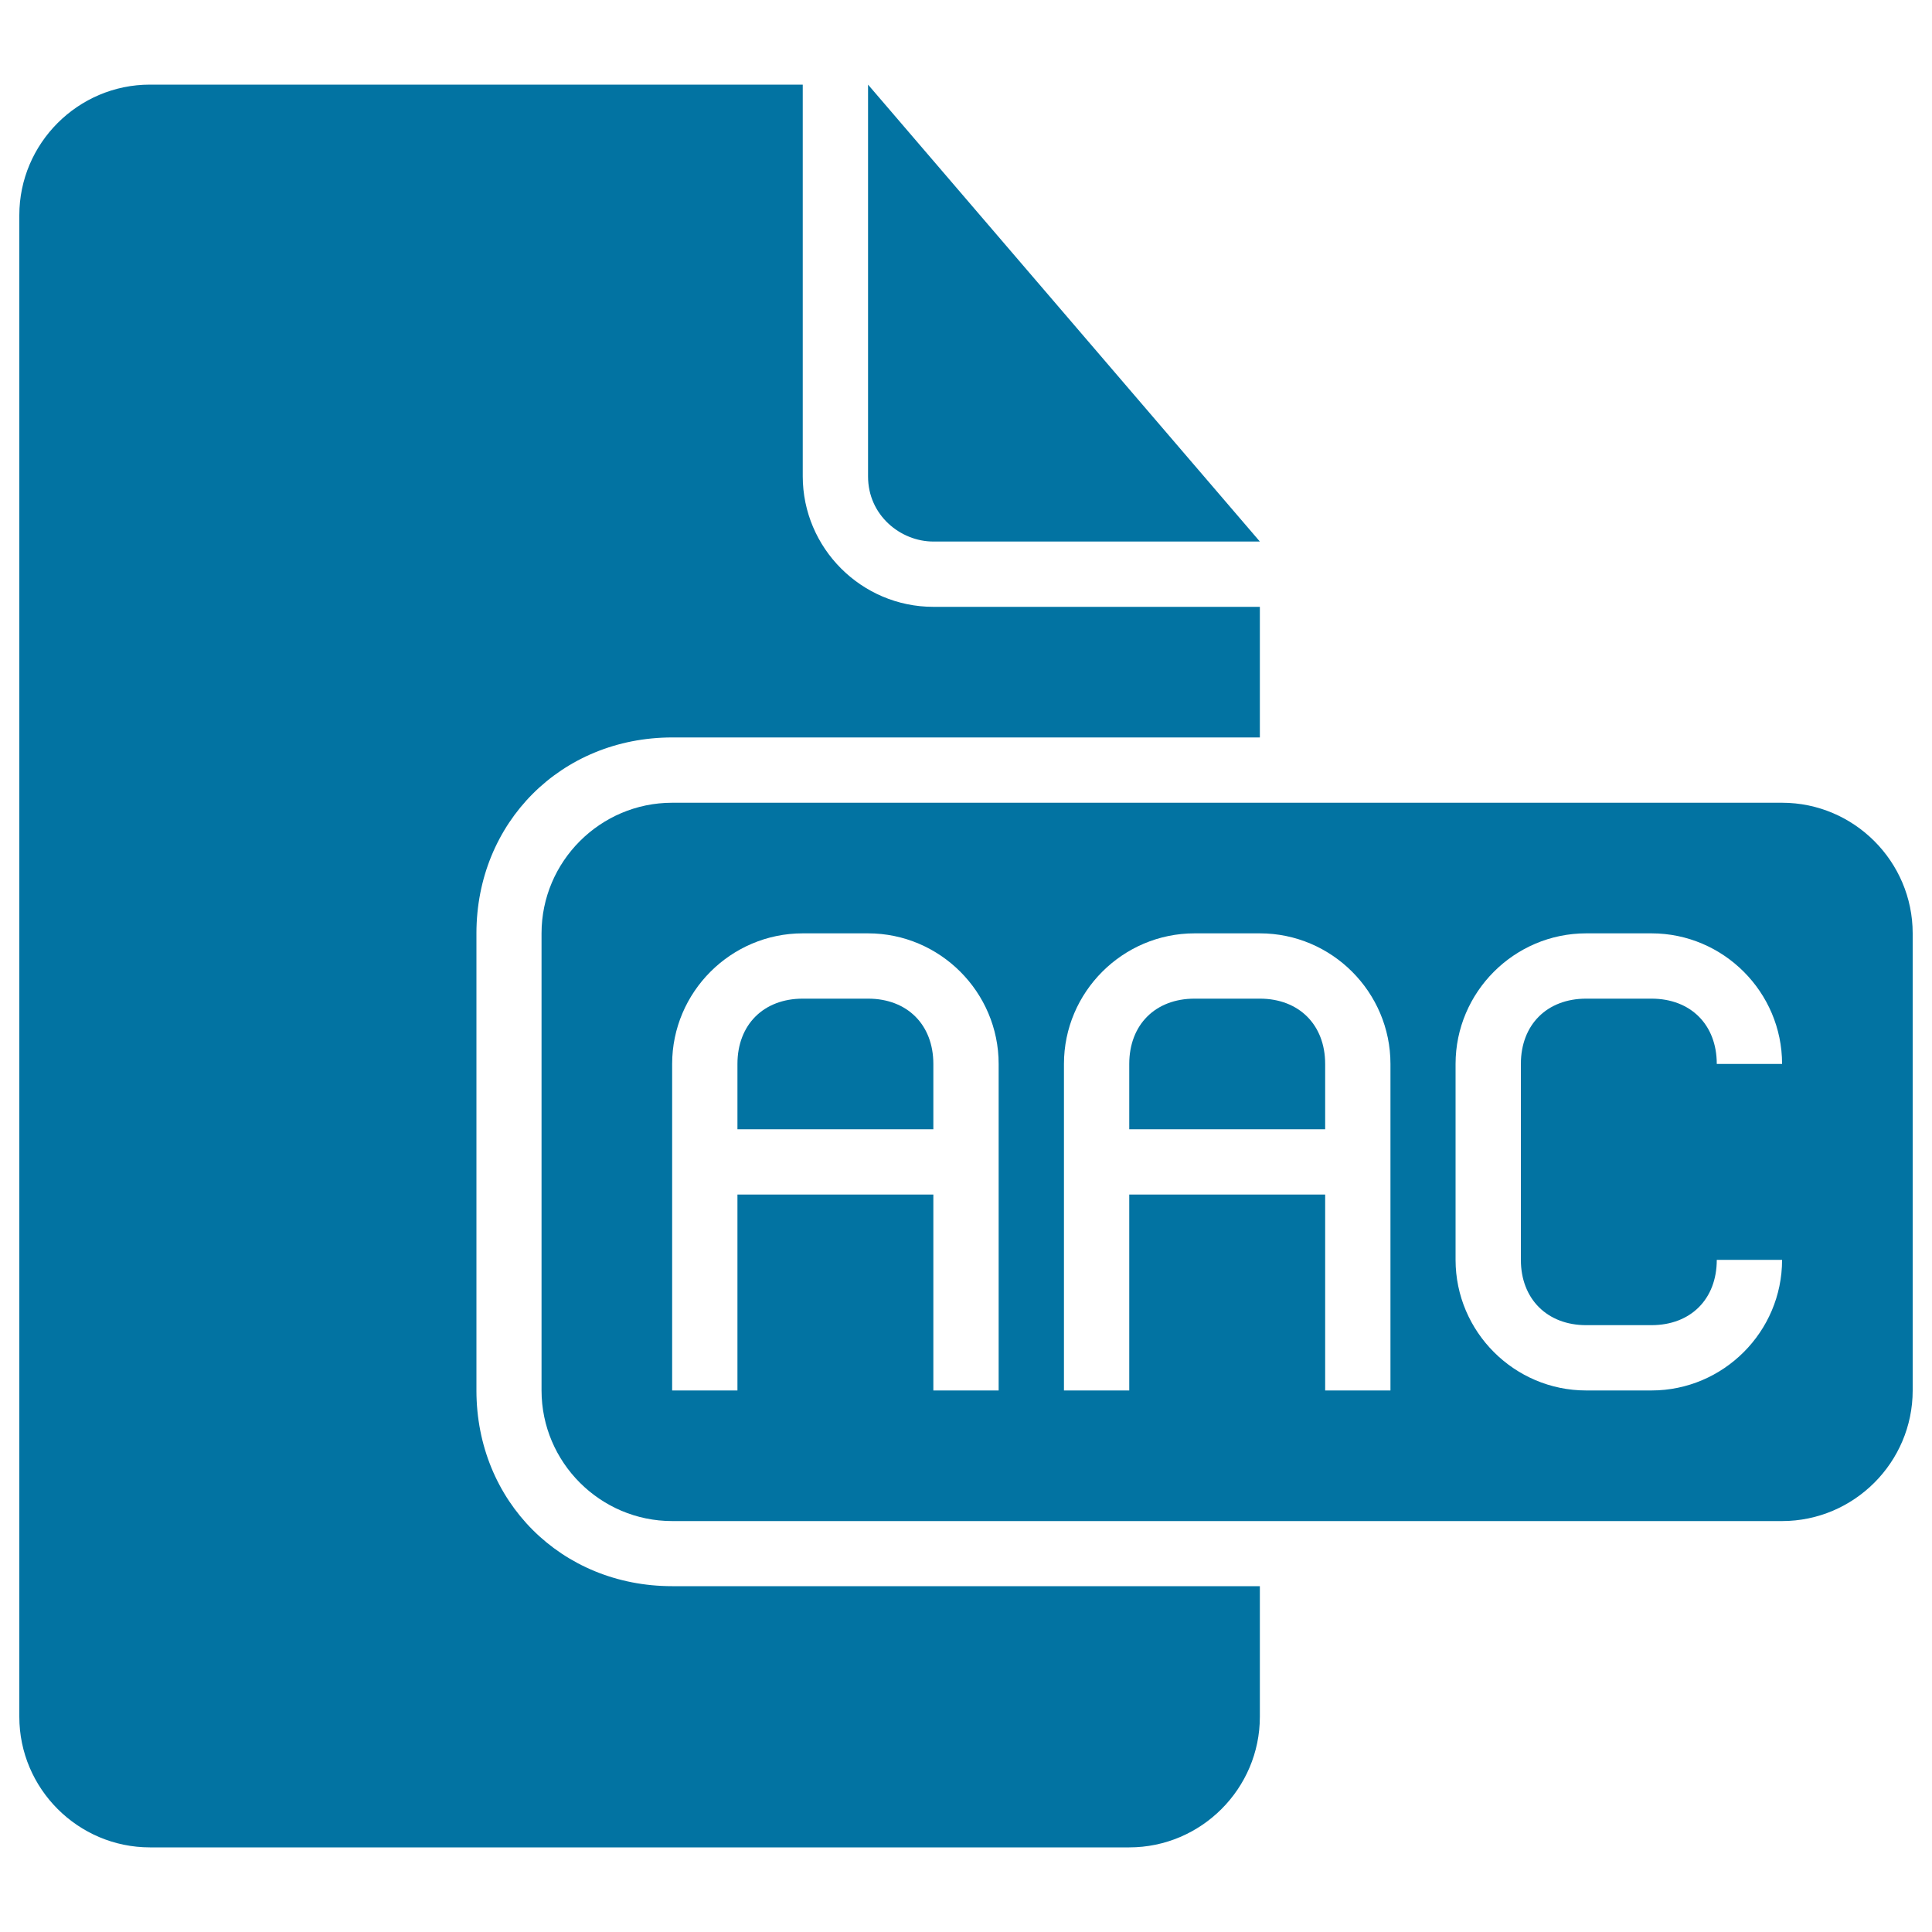
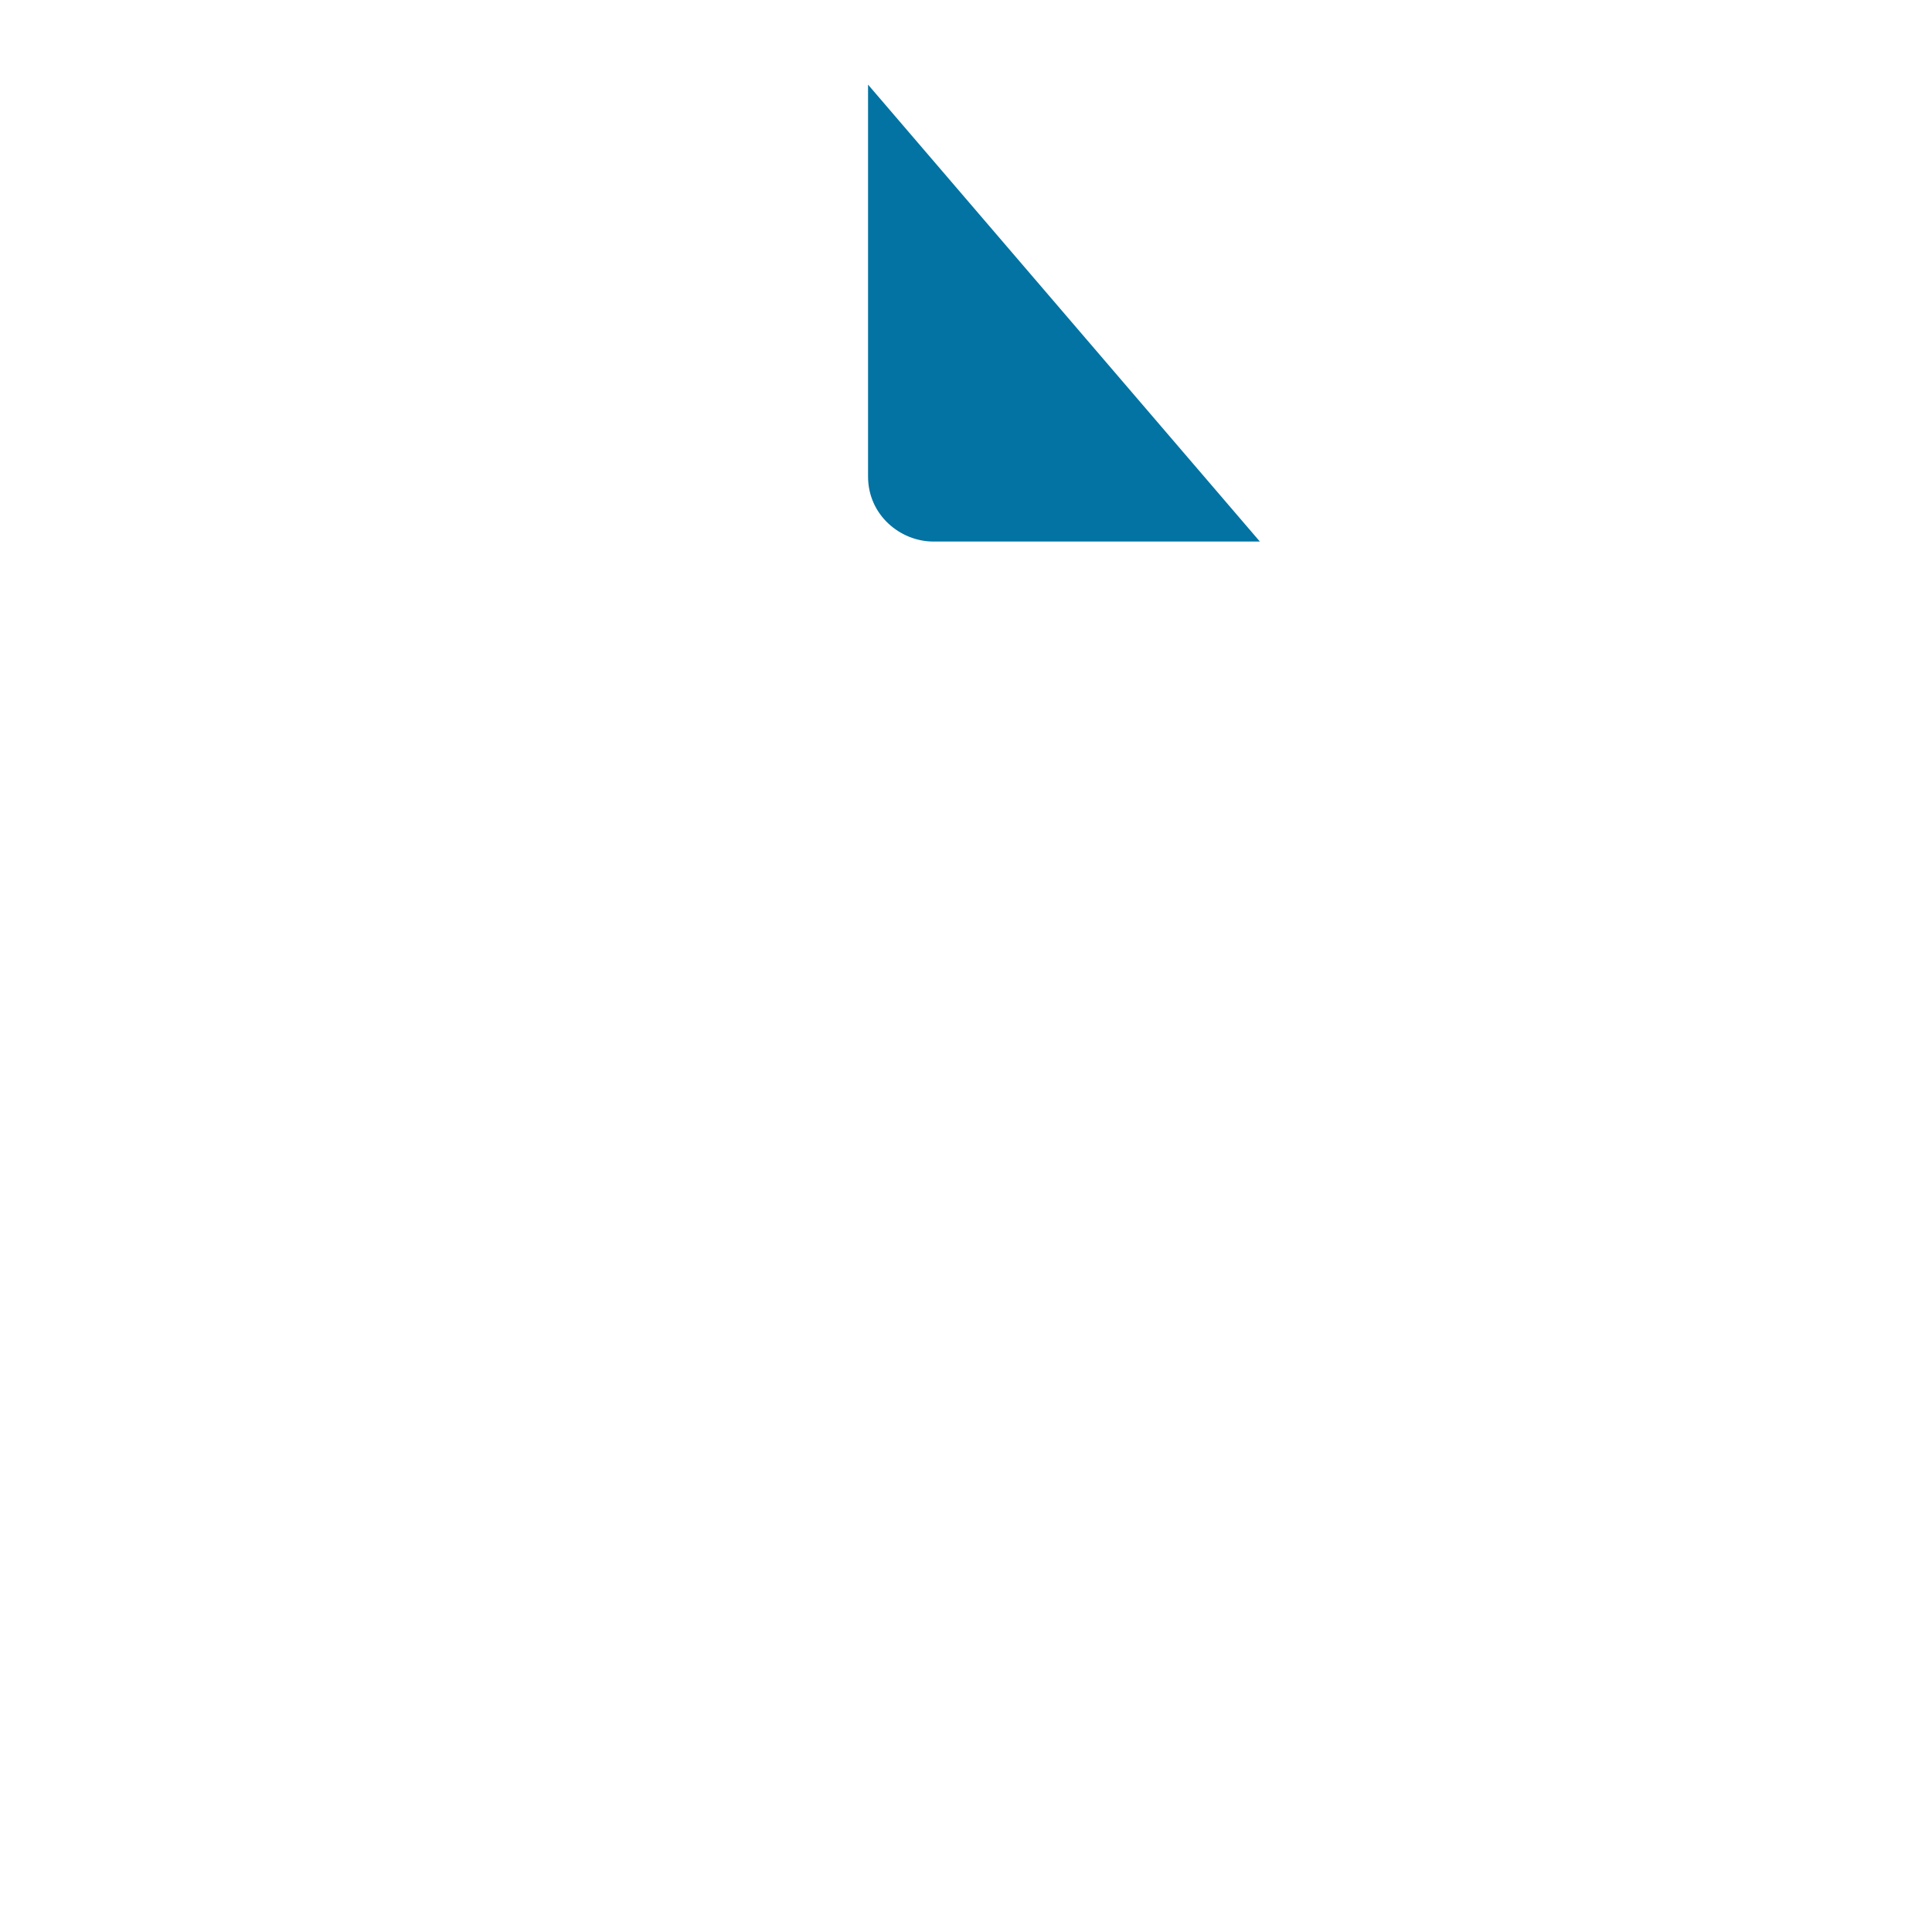
<svg xmlns="http://www.w3.org/2000/svg" viewBox="0 0 1000 1000" style="fill:#0273a2">
  <title>Aac File Black Interface Symbol SVG icon</title>
  <g>
    <g>
-       <path d="M246.6,719.7V483.1c0-57.4,43.9-101.4,101.4-101.4h304.1v-67.6h-169c-37.2,0-67.6-30.4-67.6-67.6V43.8H77.6C40.4,43.8,10,74.2,10,111.4v777.2c0,37.2,30.4,67.6,67.6,67.6h506.9c37.2,0,67.6-30.4,67.6-67.6V821H347.9C290.5,821,246.6,777.1,246.6,719.7z" />
      <path d="M483.1,280.3h169L449.3,43.8v202.8C449.3,266.8,466.2,280.3,483.1,280.3z" />
-       <path d="M922.4,415.5H347.9c-37.2,0-67.6,30.4-67.6,67.6v236.6c0,37.2,30.4,67.6,67.6,67.6h574.5c37.2,0,67.6-30.4,67.6-67.6V483.1C990,445.9,959.6,415.5,922.4,415.5z M516.9,618.3v101.4h-33.8V618.3H381.7v101.4h-33.8V601.4v-50.7c0-37.2,30.4-67.6,67.6-67.6h33.8c37.2,0,67.6,30.4,67.6,67.6V618.3z M719.7,618.3v101.4h-33.8V618.3H584.5v101.4h-33.8V601.4v-50.7c0-37.2,30.4-67.6,67.6-67.6h33.8c37.2,0,67.6,30.4,67.6,67.6V618.3z M821,685.9h33.8c20.3,0,33.8-13.5,33.8-33.8h33.8c0,37.2-30.4,67.6-67.6,67.6H821c-37.2,0-67.6-30.4-67.6-67.6V550.7c0-37.2,30.4-67.6,67.6-67.6h33.8c37.2,0,67.6,30.4,67.6,67.6h-33.8c0-20.3-13.5-33.8-33.8-33.8H821c-20.3,0-33.8,13.5-33.8,33.8v101.4C787.2,672.3,800.8,685.9,821,685.9z" />
-       <path d="M449.3,516.9h-33.8c-20.3,0-33.8,13.5-33.8,33.8v33.8h101.4v-33.8C483.1,530.4,469.6,516.9,449.3,516.9z" />
-       <path d="M652.1,516.9h-33.8c-20.3,0-33.8,13.5-33.8,33.8v33.8h101.4v-33.8C685.9,530.4,672.3,516.9,652.1,516.9z" />
    </g>
  </g>
</svg>